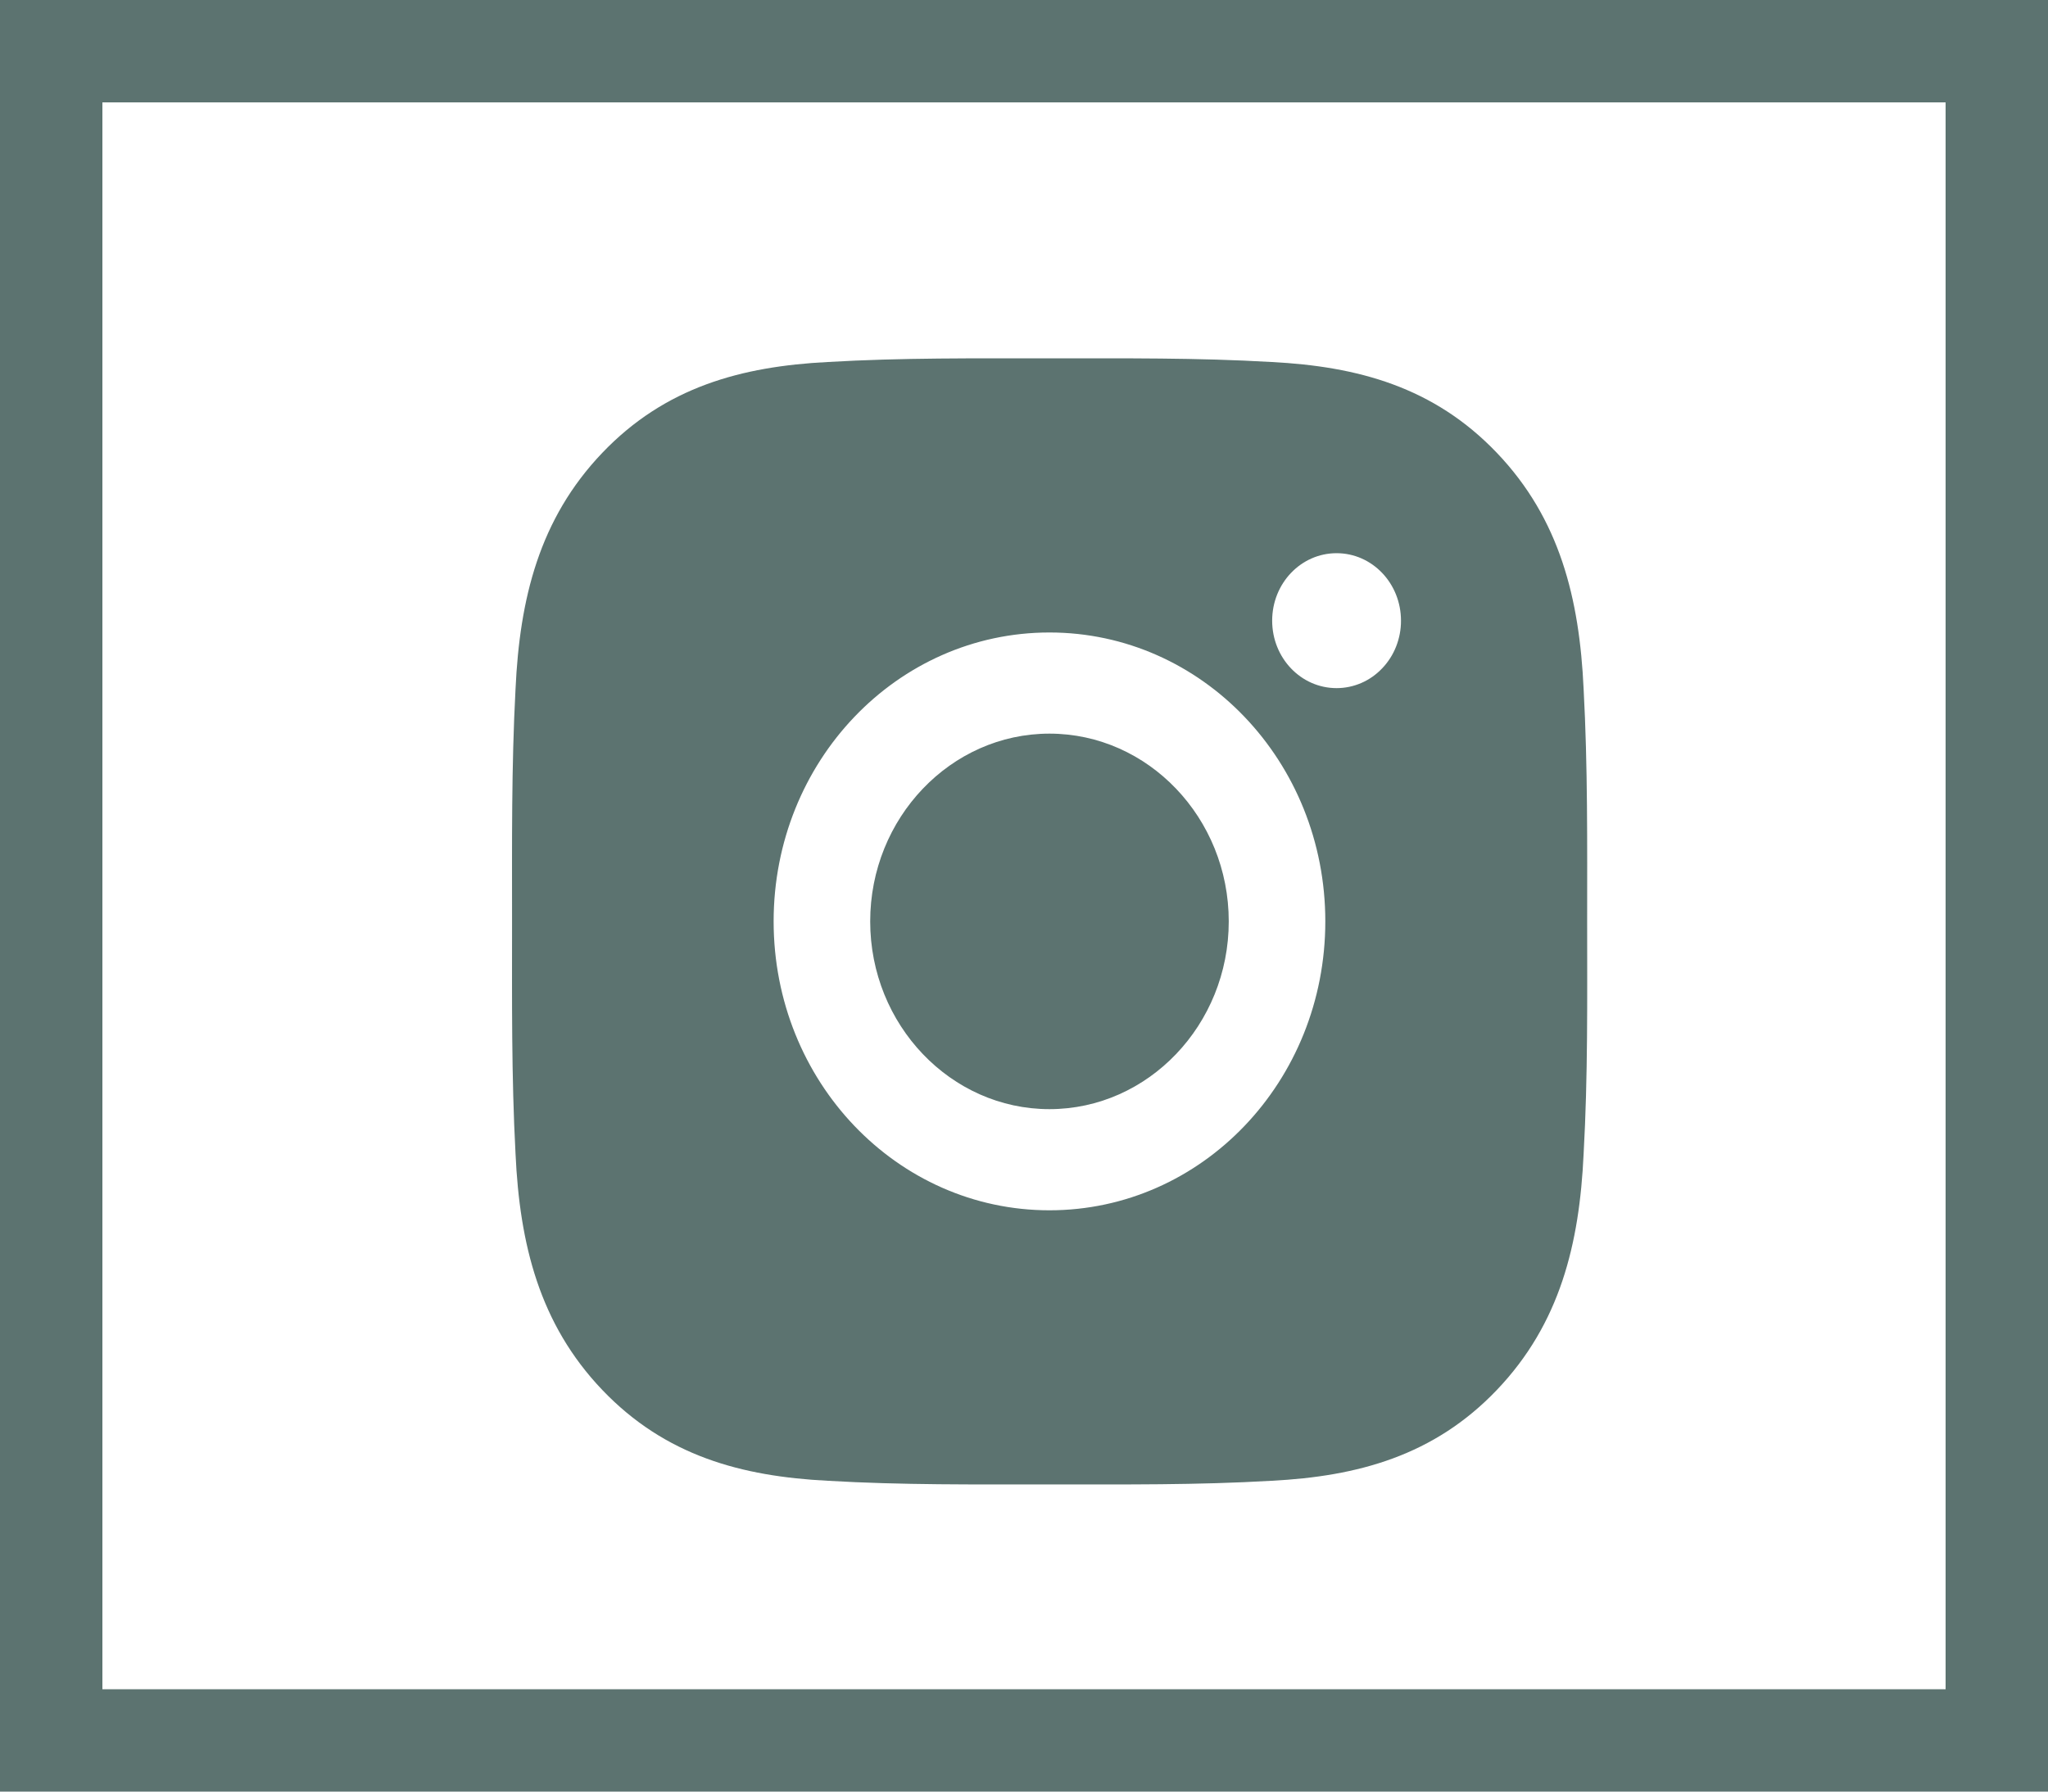
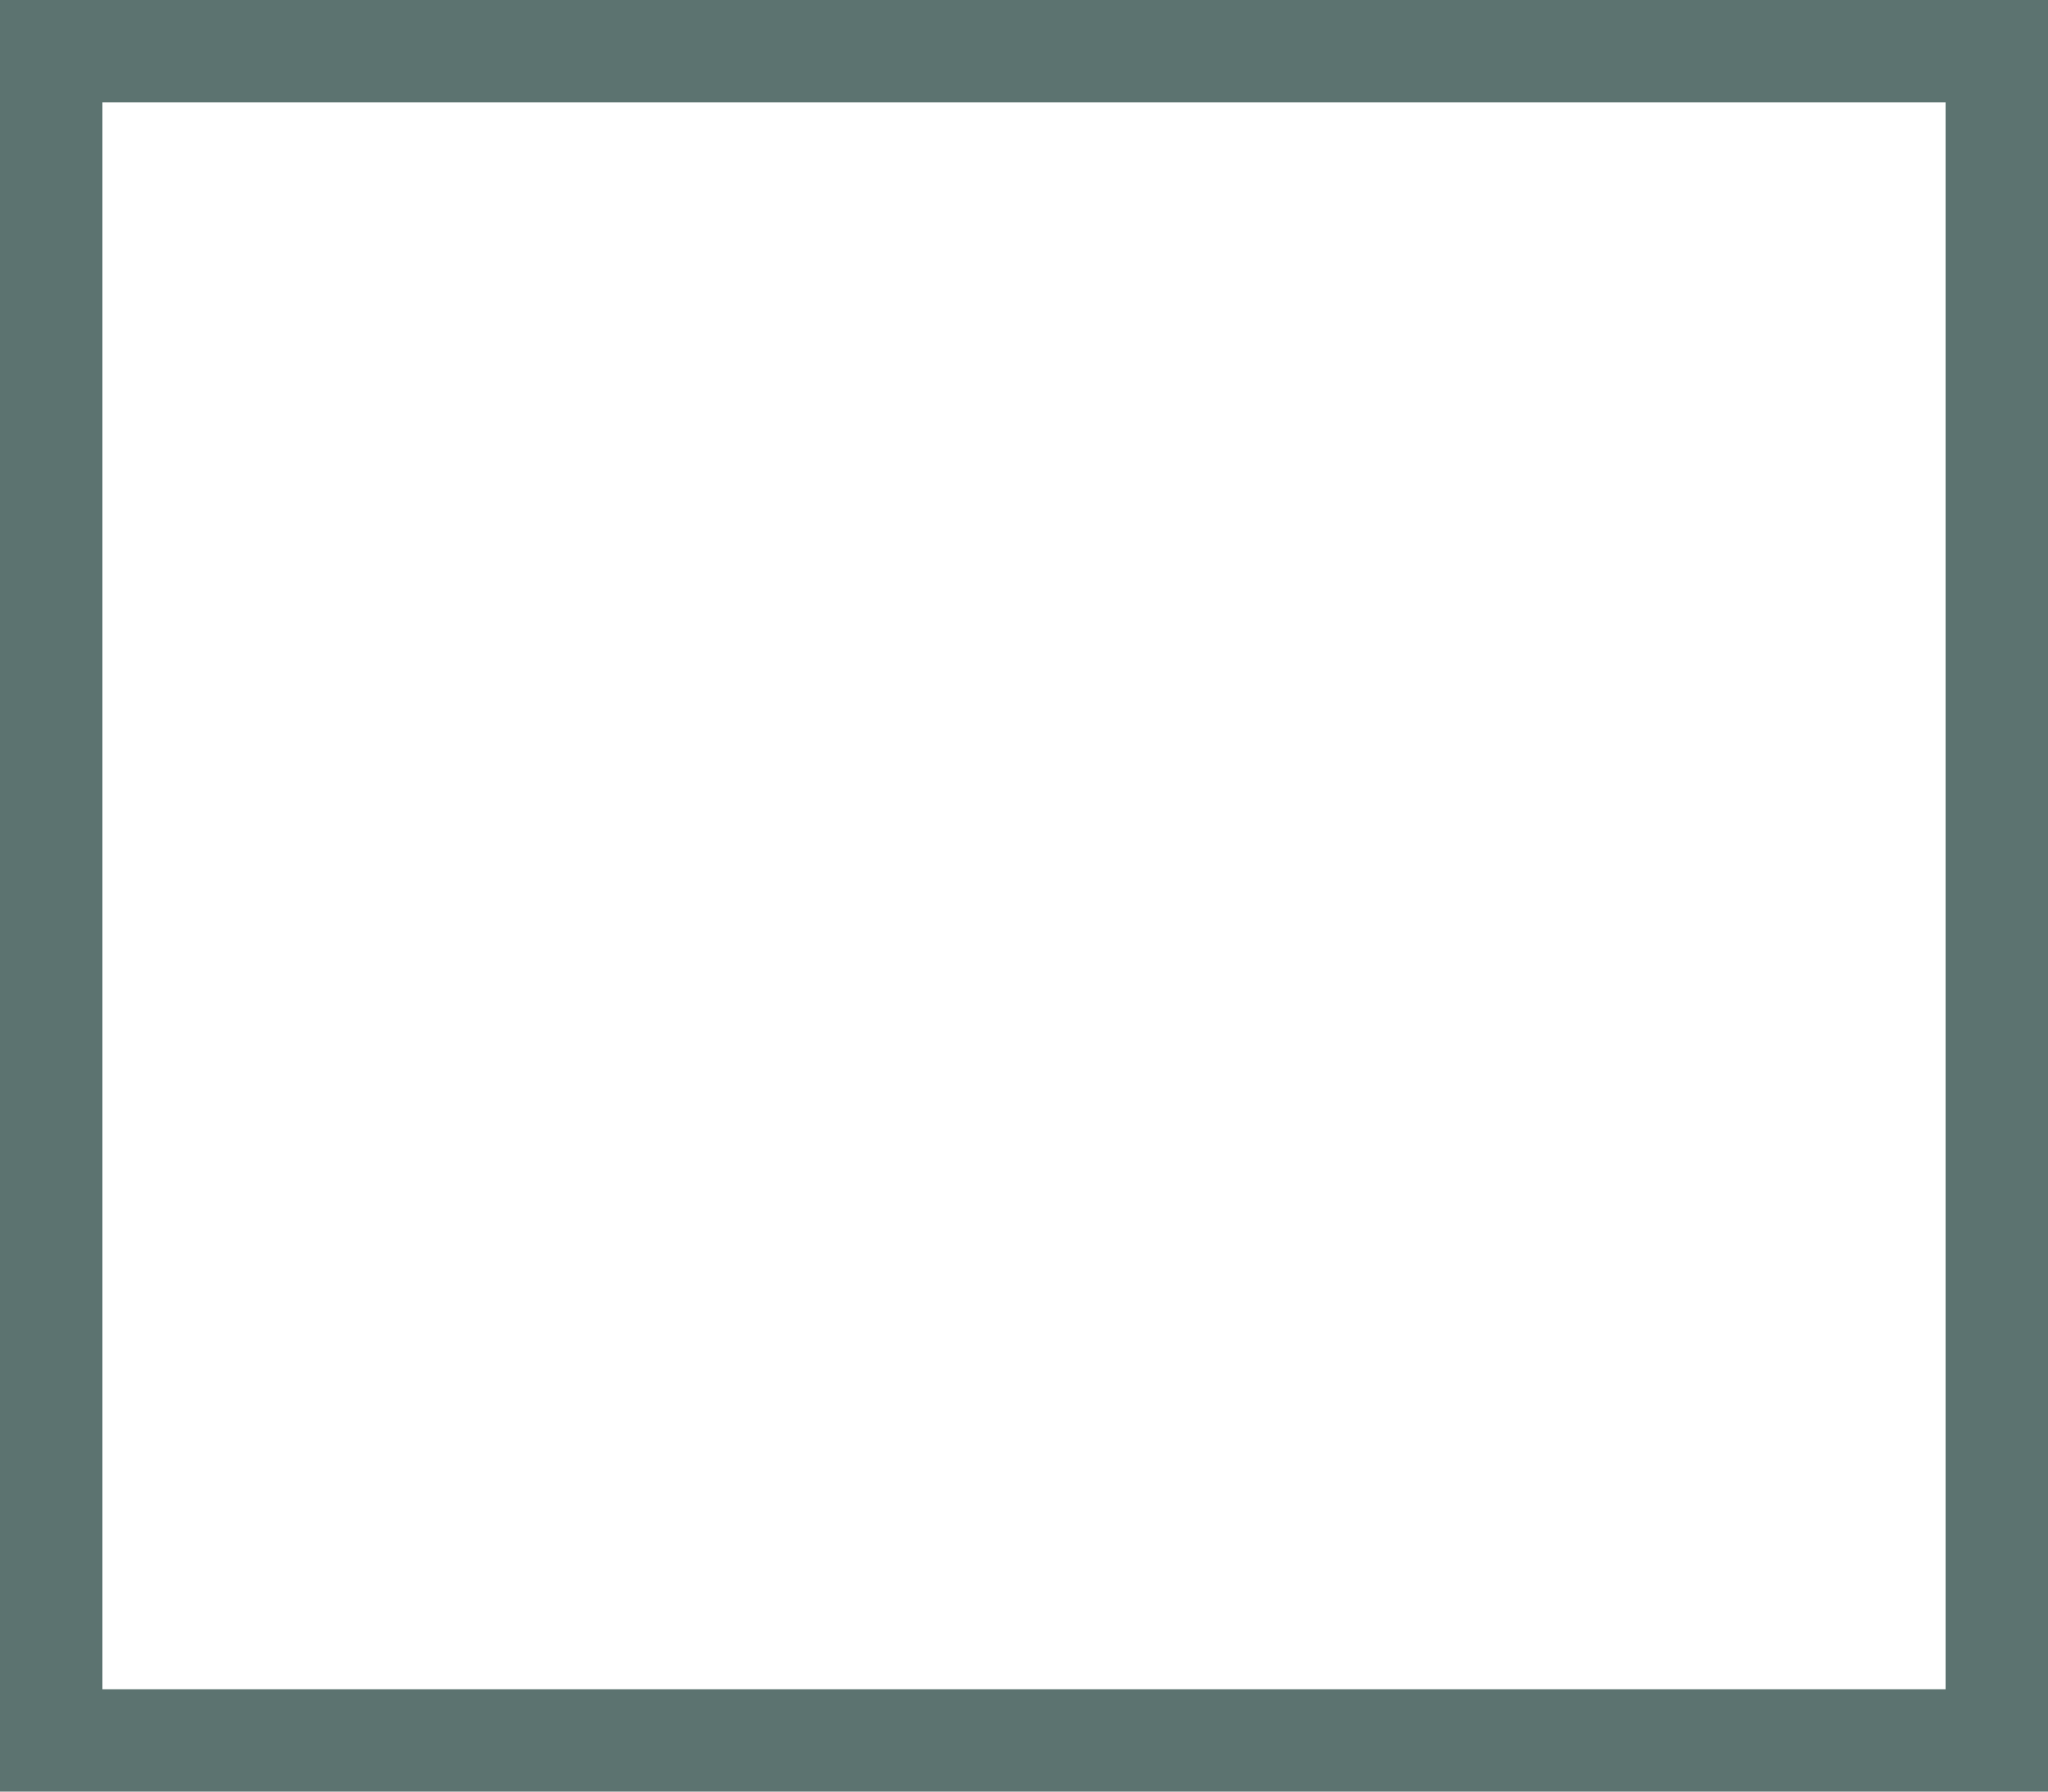
<svg xmlns="http://www.w3.org/2000/svg" width="40" height="35" viewBox="0 0 40 35" fill="none">
  <rect x="1" y="1" width="38" height="33" stroke="#5C7370" stroke-width="2" />
-   <path d="M20.497 14.332C18.569 14.332 16.996 15.98 16.996 18C16.996 20.02 18.569 21.668 20.497 21.668C22.425 21.668 23.999 20.02 23.999 18C23.999 15.98 22.425 14.332 20.497 14.332ZM30.999 18C30.999 16.481 31.012 14.976 30.93 13.459C30.849 11.698 30.466 10.135 29.236 8.847C28.004 7.557 26.515 7.158 24.834 7.072C23.384 6.987 21.947 7.001 20.5 7.001C19.05 7.001 17.613 6.987 16.166 7.072C14.485 7.158 12.993 7.559 11.763 8.847C10.531 10.138 10.15 11.698 10.069 13.459C9.988 14.979 10.001 16.484 10.001 18C10.001 19.516 9.988 21.024 10.069 22.541C10.15 24.302 10.534 25.865 11.763 27.153C12.995 28.443 14.485 28.842 16.166 28.928C17.616 29.013 19.052 28.999 20.5 28.999C21.95 28.999 23.387 29.013 24.834 28.928C26.515 28.842 28.007 28.441 29.236 27.153C30.468 25.862 30.849 24.302 30.93 22.541C31.015 21.024 30.999 19.519 30.999 18ZM20.497 23.644C17.516 23.644 15.11 21.123 15.11 18C15.11 14.877 17.516 12.356 20.497 12.356C23.479 12.356 25.885 14.877 25.885 18C25.885 21.123 23.479 23.644 20.497 23.644ZM26.105 13.443C25.409 13.443 24.847 12.854 24.847 12.125C24.847 11.396 25.409 10.807 26.105 10.807C26.801 10.807 27.363 11.396 27.363 12.125C27.364 12.298 27.331 12.469 27.268 12.63C27.205 12.79 27.112 12.935 26.995 13.057C26.878 13.18 26.74 13.277 26.587 13.343C26.434 13.409 26.27 13.443 26.105 13.443Z" fill="#5C7370" />
</svg>